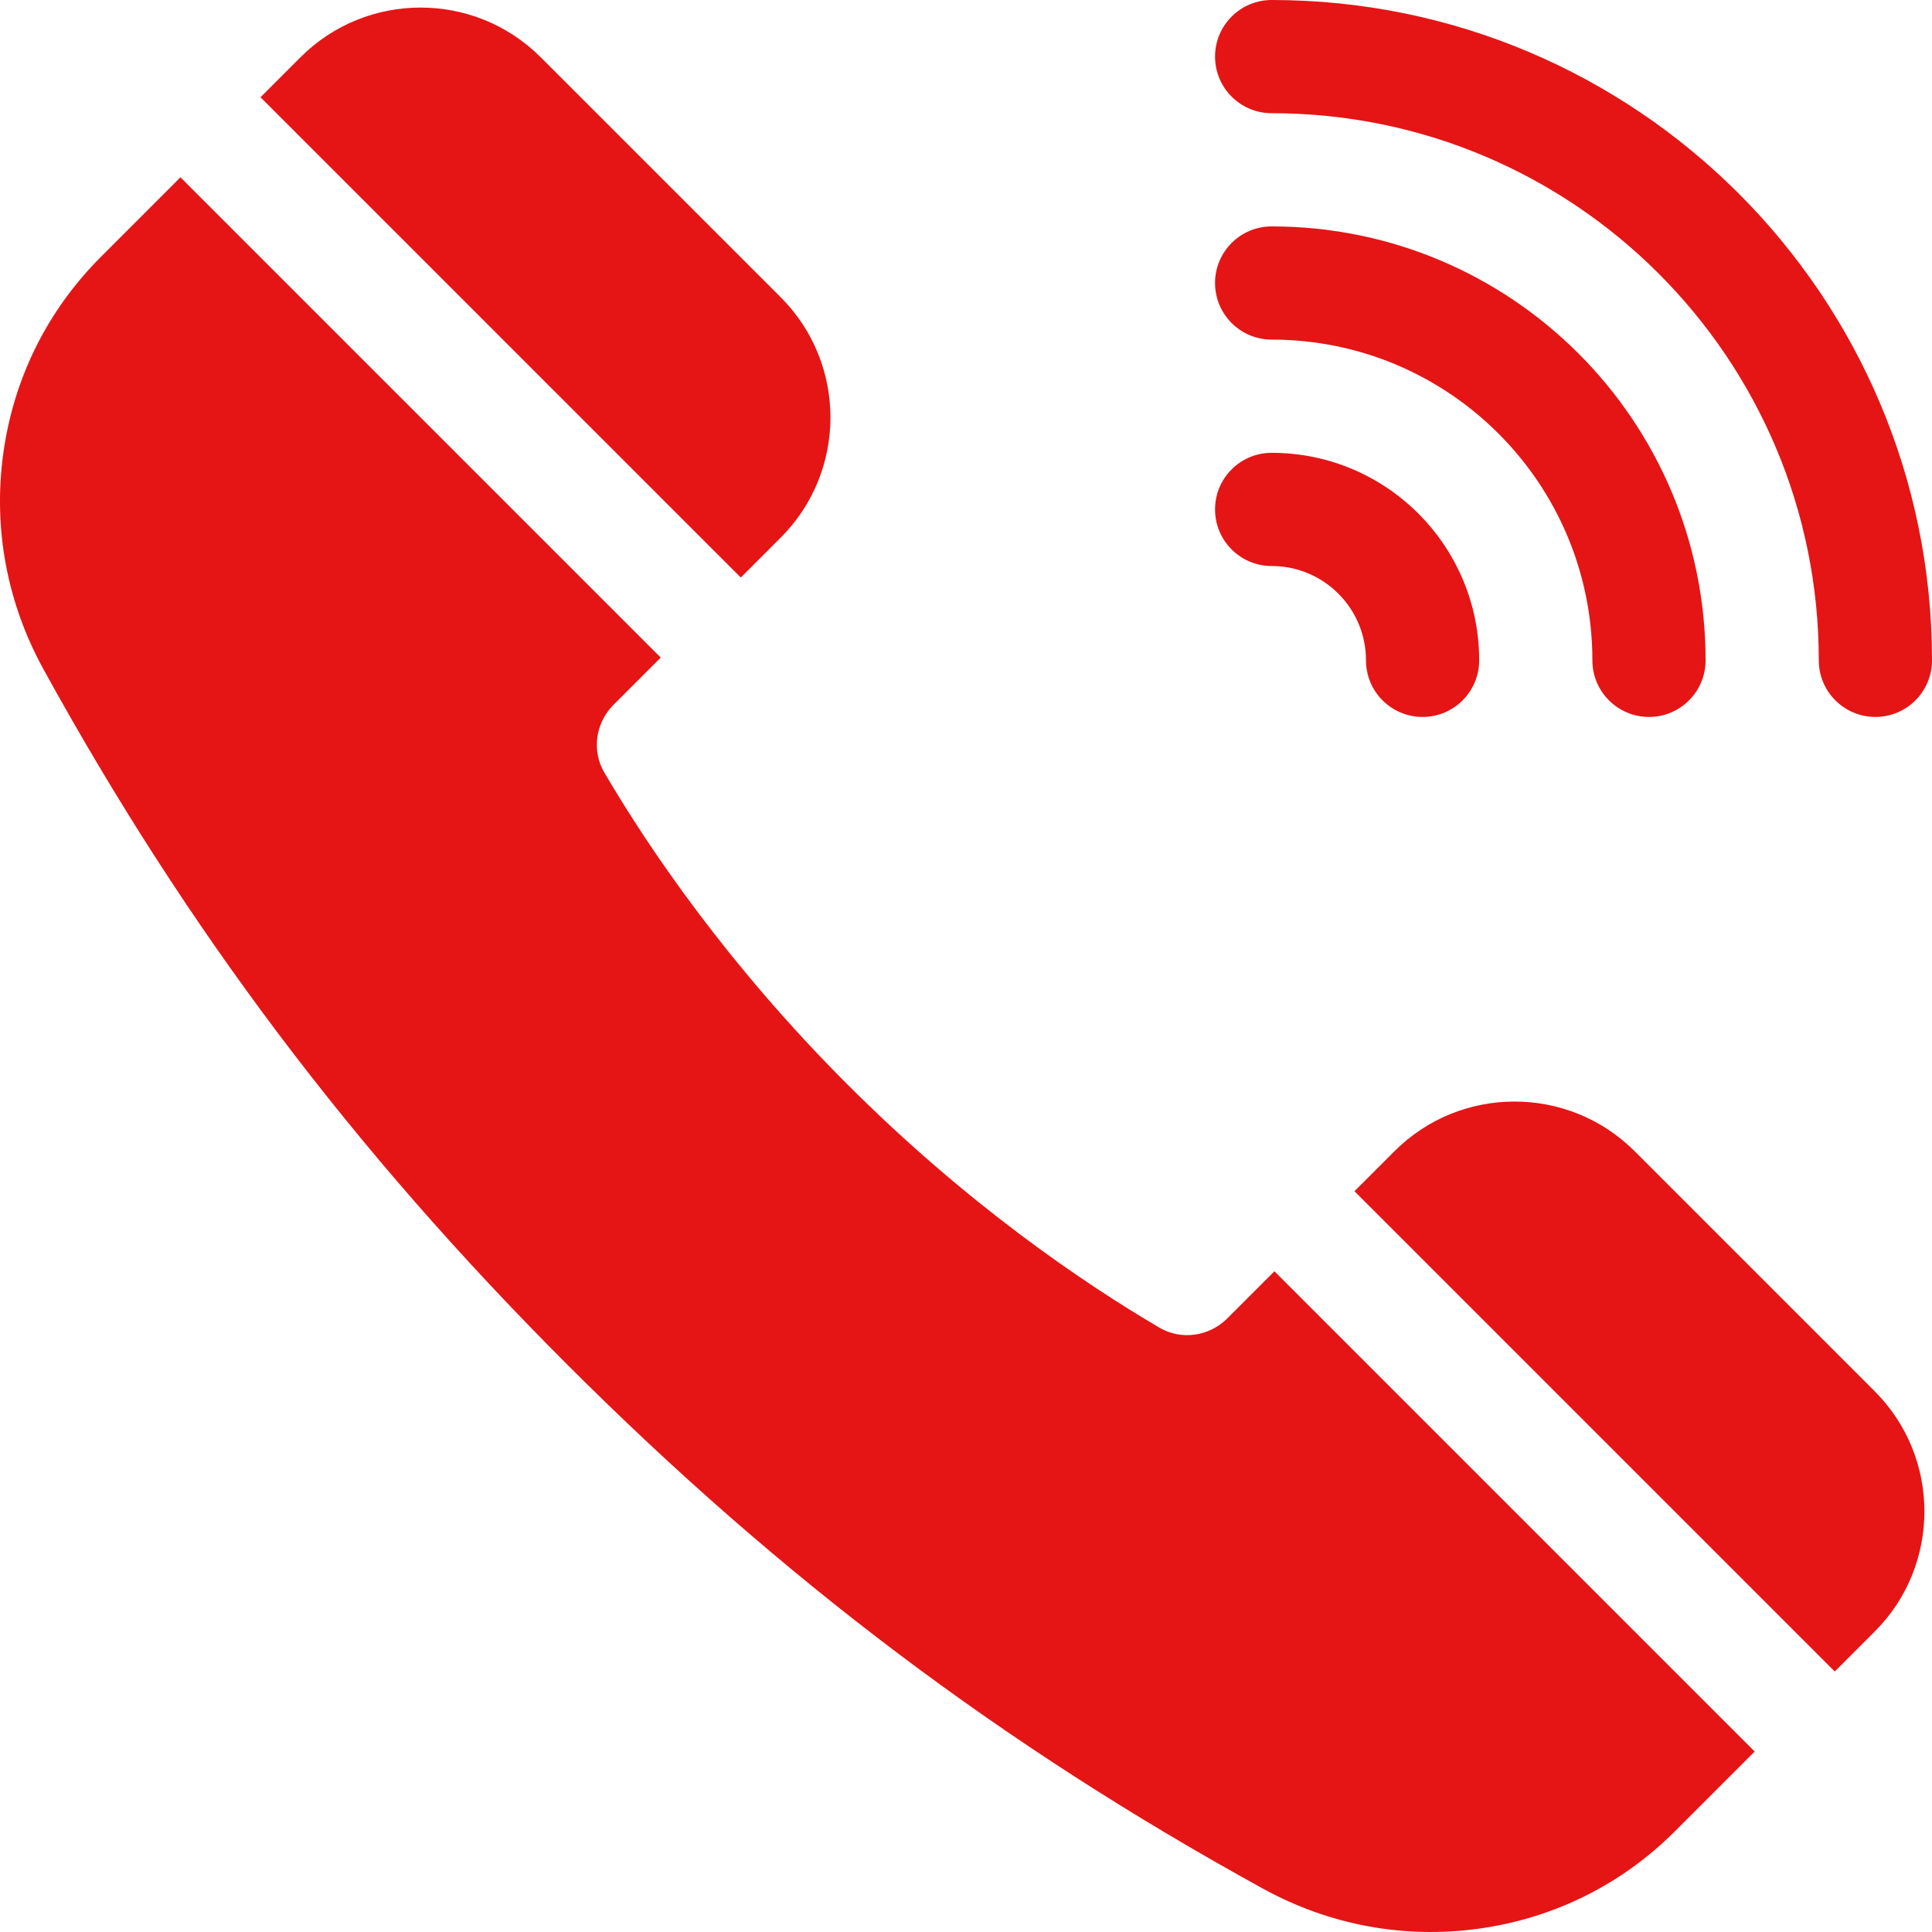
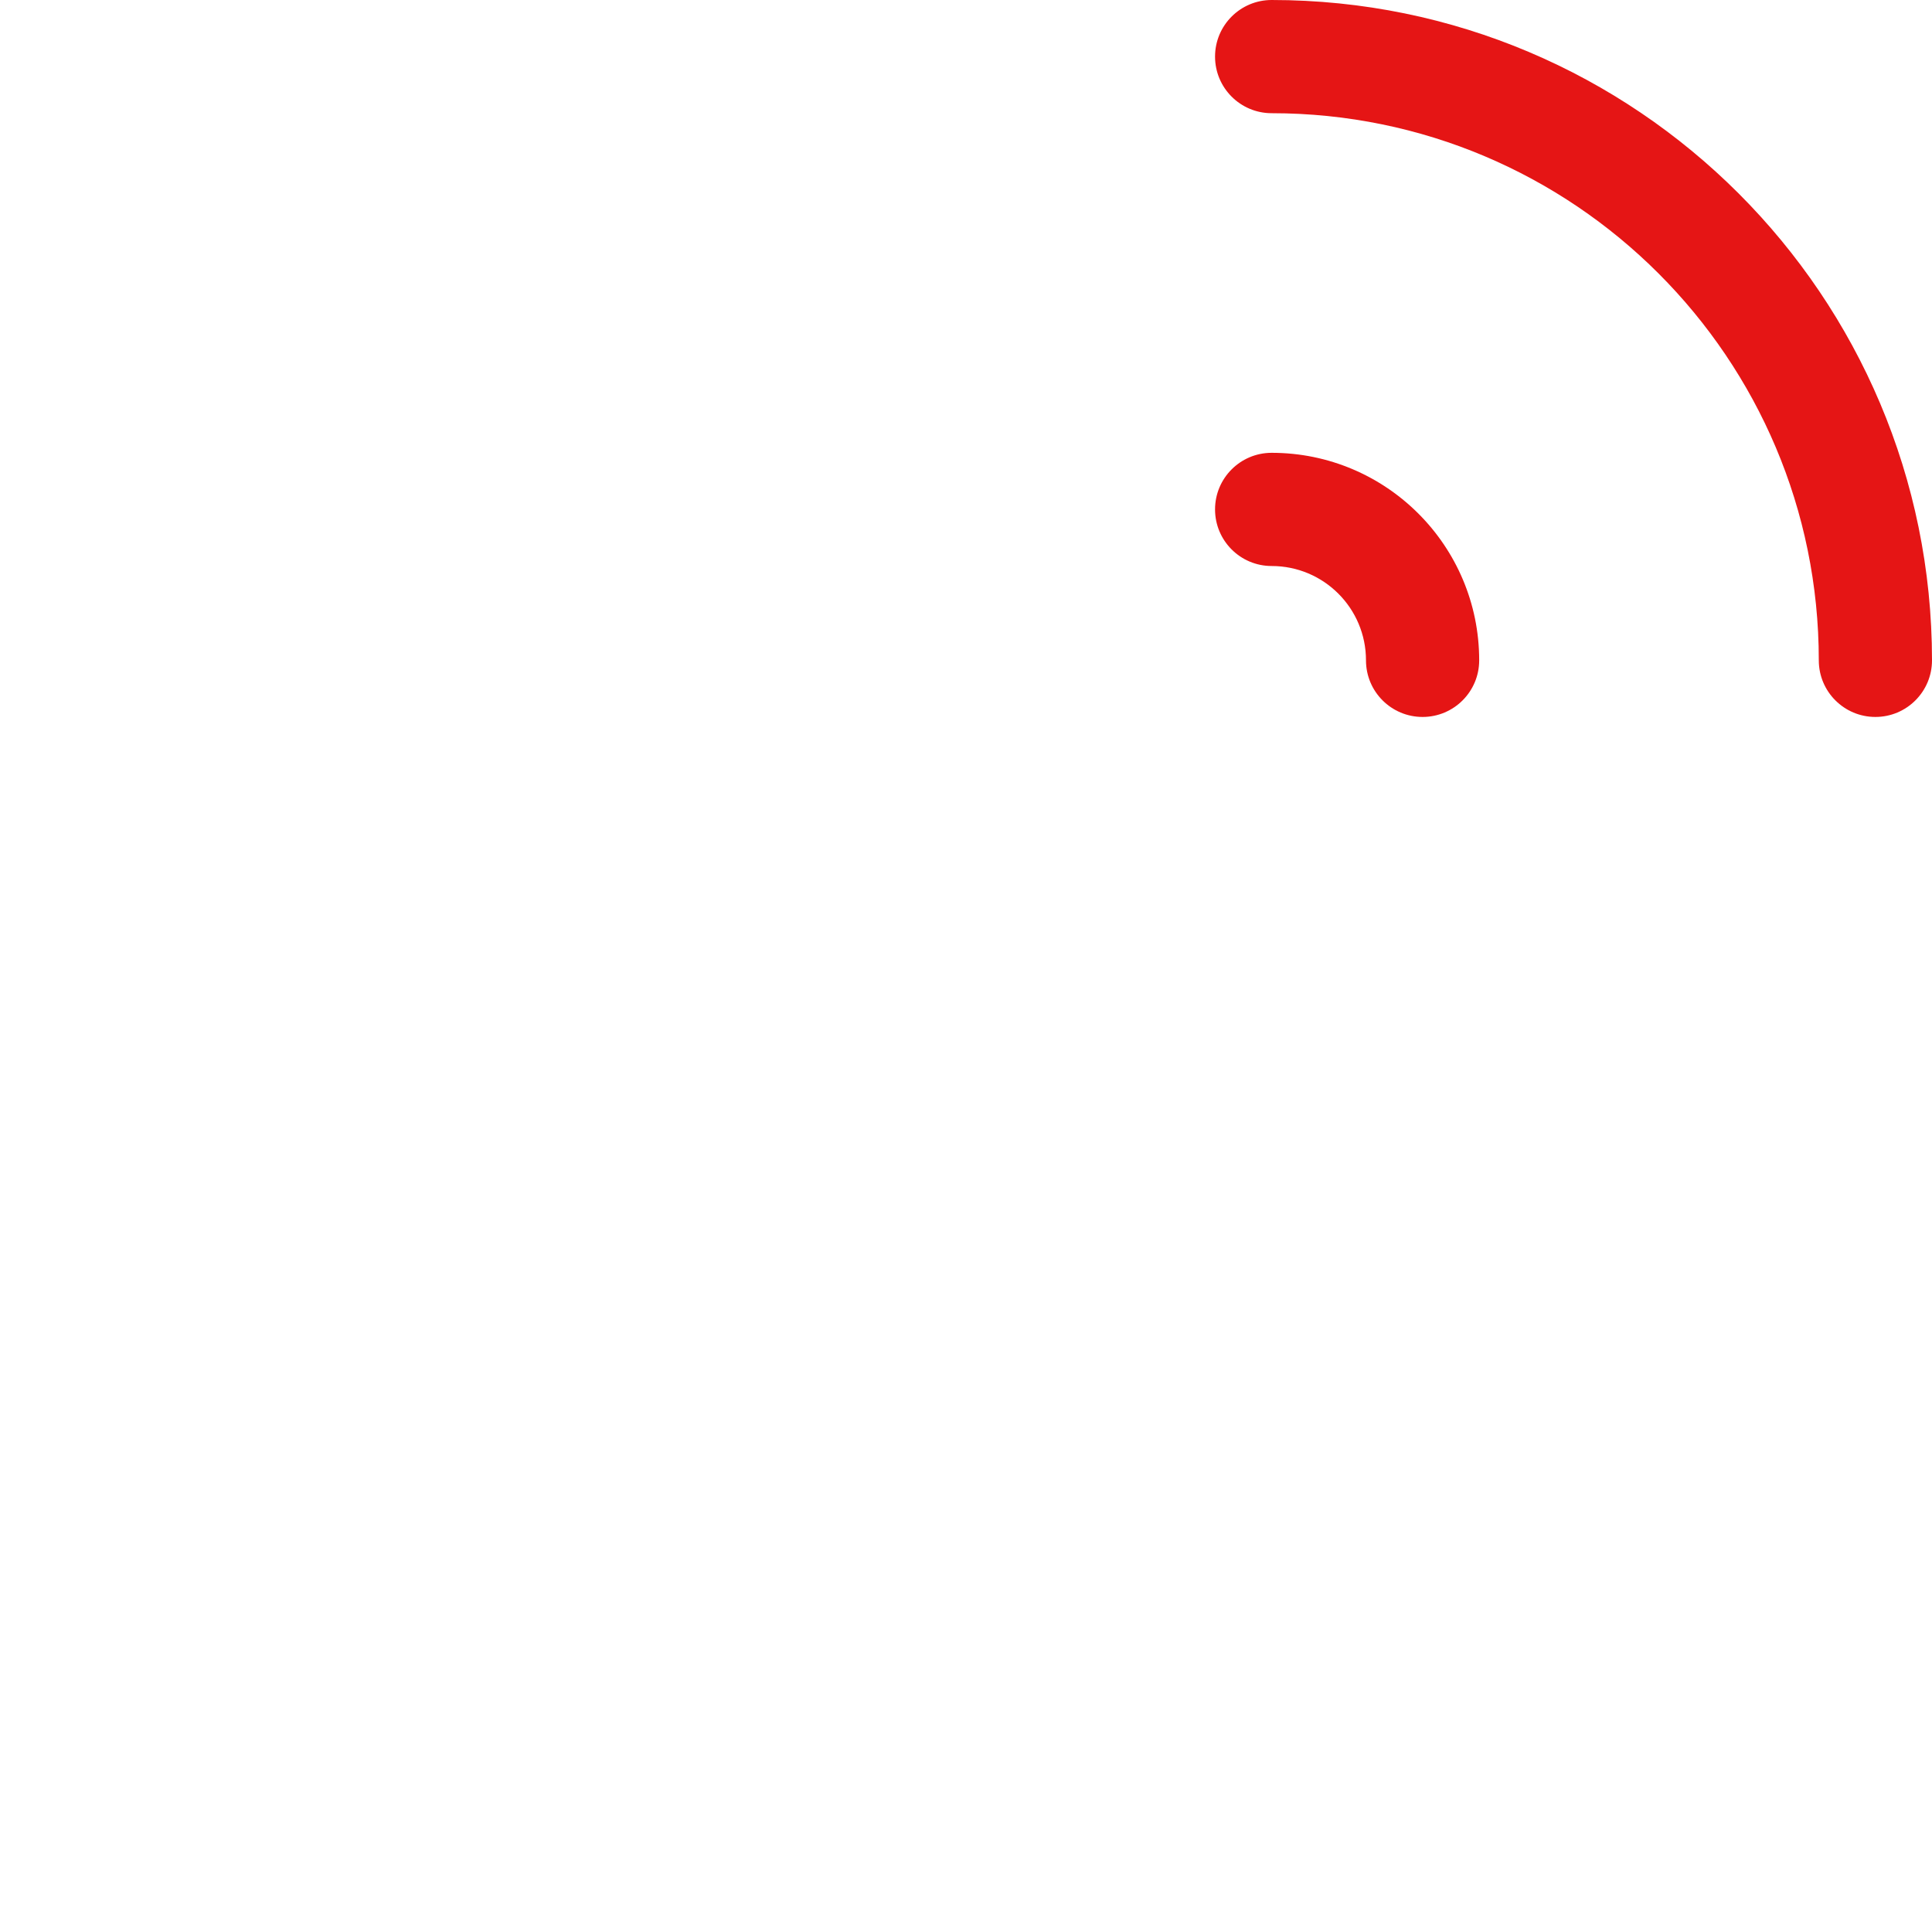
<svg xmlns="http://www.w3.org/2000/svg" version="1.1" width="512" height="512" x="0" y="0" viewBox="0 0 512 512" style="enable-background:new 0 0 512 512" xml:space="preserve" class="">
  <g>
    <g>
      <g>
        <g>
          <path d="m337 0c-8.285 0-15 6.716-15 15 0 8.284 6.716 15 15 15 80.082 0 145 64.919 145 145 0 8.284 6.715 14.999 14.999 14.999h.001c8.284 0 15-6.716 15-15 0-96.649-78.35-174.999-175-174.999z" fill="#e51515" data-original="#000000" style="" />
-           <path d="m337 60c-8.285 0-15 6.716-15 15 0 8.284 6.716 15 15 15 46.944 0 85 38.056 85 85 0 8.284 6.715 14.999 14.999 14.999h.001c8.284 0 15-6.716 15-15 0-63.512-51.487-114.999-115-114.999z" fill="#e51515" data-original="#000000" style="" />
          <path d="m337 120c-8.284 0-15 6.716-15 15 0 8.284 6.716 15 15 15 13.807 0 25 11.193 25 25 0 8.284 6.716 15 15 15 8.284 0 15-6.716 15-15 0-30.376-24.625-55-55-55z" fill="#e51515" data-original="#000000" style="" />
        </g>
      </g>
      <g>
-         <path d="m196.313 153.052 10.606-10.606c17.546-17.546 17.545-46.094 0-63.64l-63.64-63.64c-17.545-17.545-46.094-17.546-63.64 0l-10.605 10.607z" fill="#e51515" data-original="#000000" style="" />
-         <path d="m486.227 442.966 10.606-10.606c17.546-17.546 17.545-46.094 0-63.64l-63.64-63.64c-17.545-17.545-46.094-17.546-63.64 0l-10.606 10.606z" fill="#e51515" data-original="#000000" style="" />
-         <path d="m337.735 336.901-12.471 12.471c-4.839 4.839-12.244 5.855-18.008 2.469-20.148-11.835-50.845-32.622-82.66-64.437-31.816-31.816-52.601-62.512-64.437-82.66-3.385-5.764-2.37-13.168 2.469-18.008l12.471-12.471-127.278-127.278-21.078 21.08c-14.188 14.185-23.134 32.2-25.871 52.098-2.723 19.791.952 39.554 10.627 57.152 37.889 68.918 82.01 127.491 138.851 184.333s115.415 100.962 184.334 138.851c17.598 9.674 37.36 13.349 57.152 10.626 19.898-2.737 37.913-11.682 52.098-25.87l21.079-21.078z" fill="#e51515" data-original="#000000" style="" />
-       </g>
+         </g>
    </g>
  </g>
</svg>